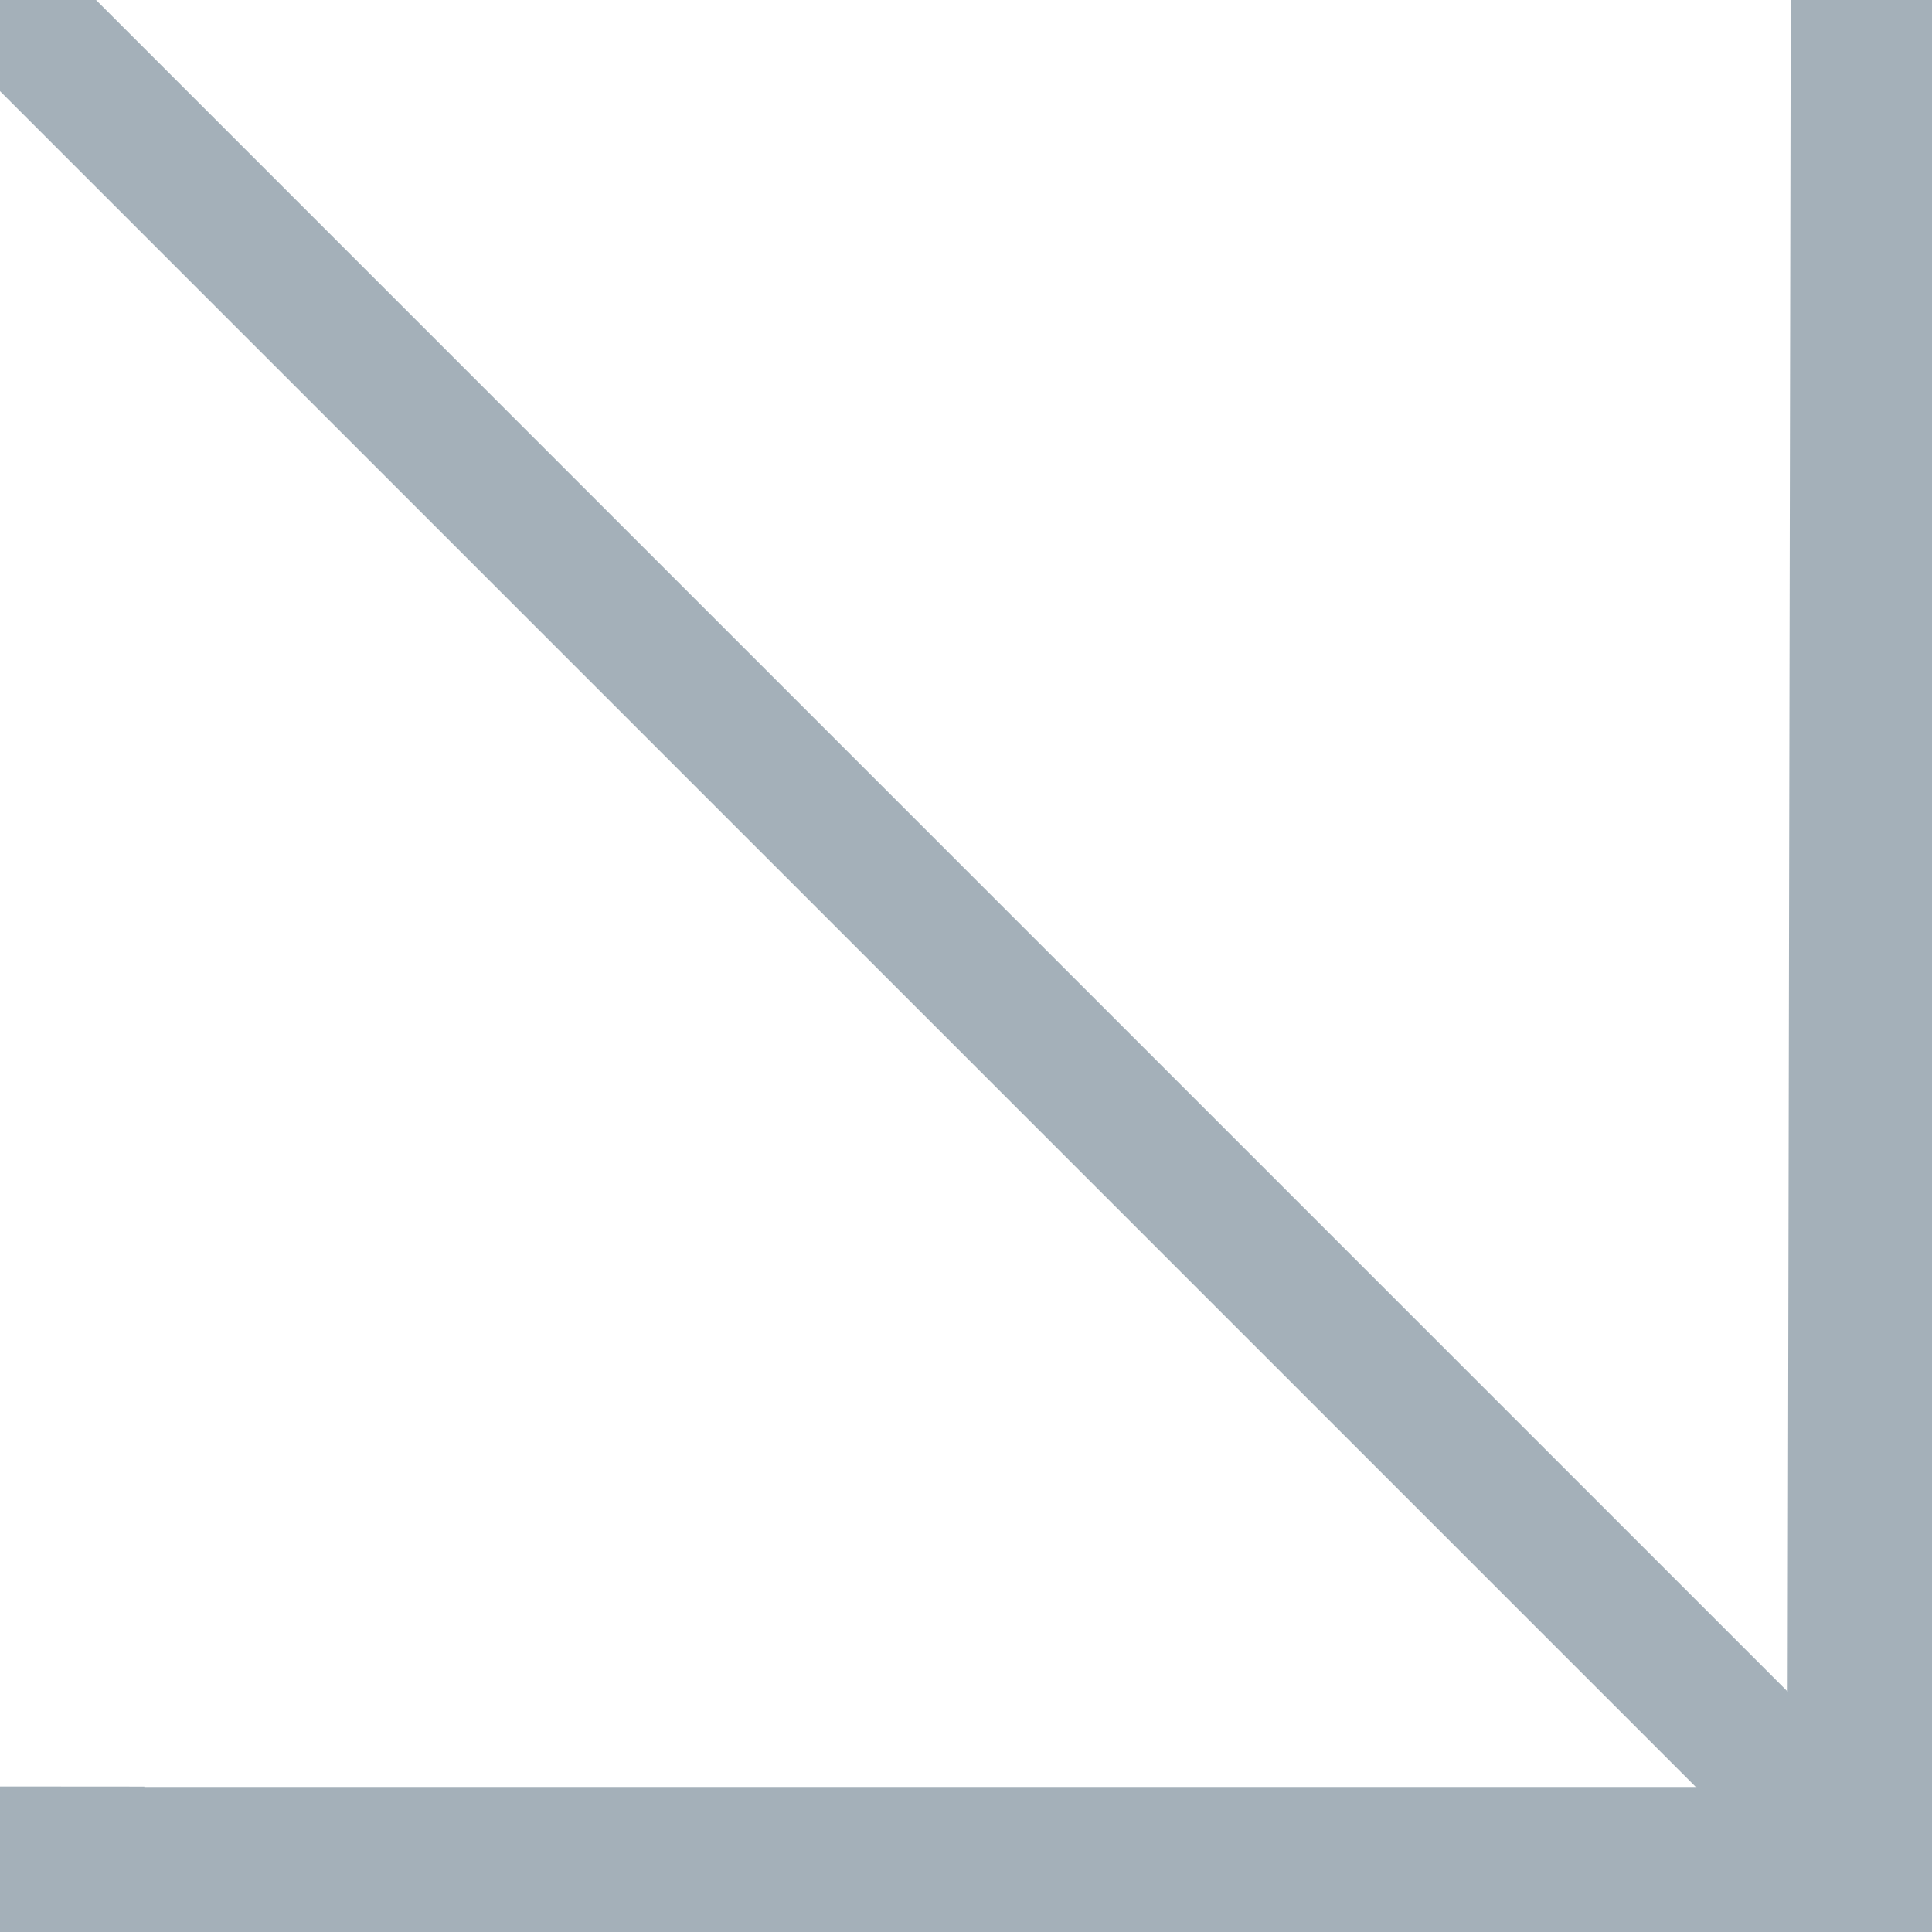
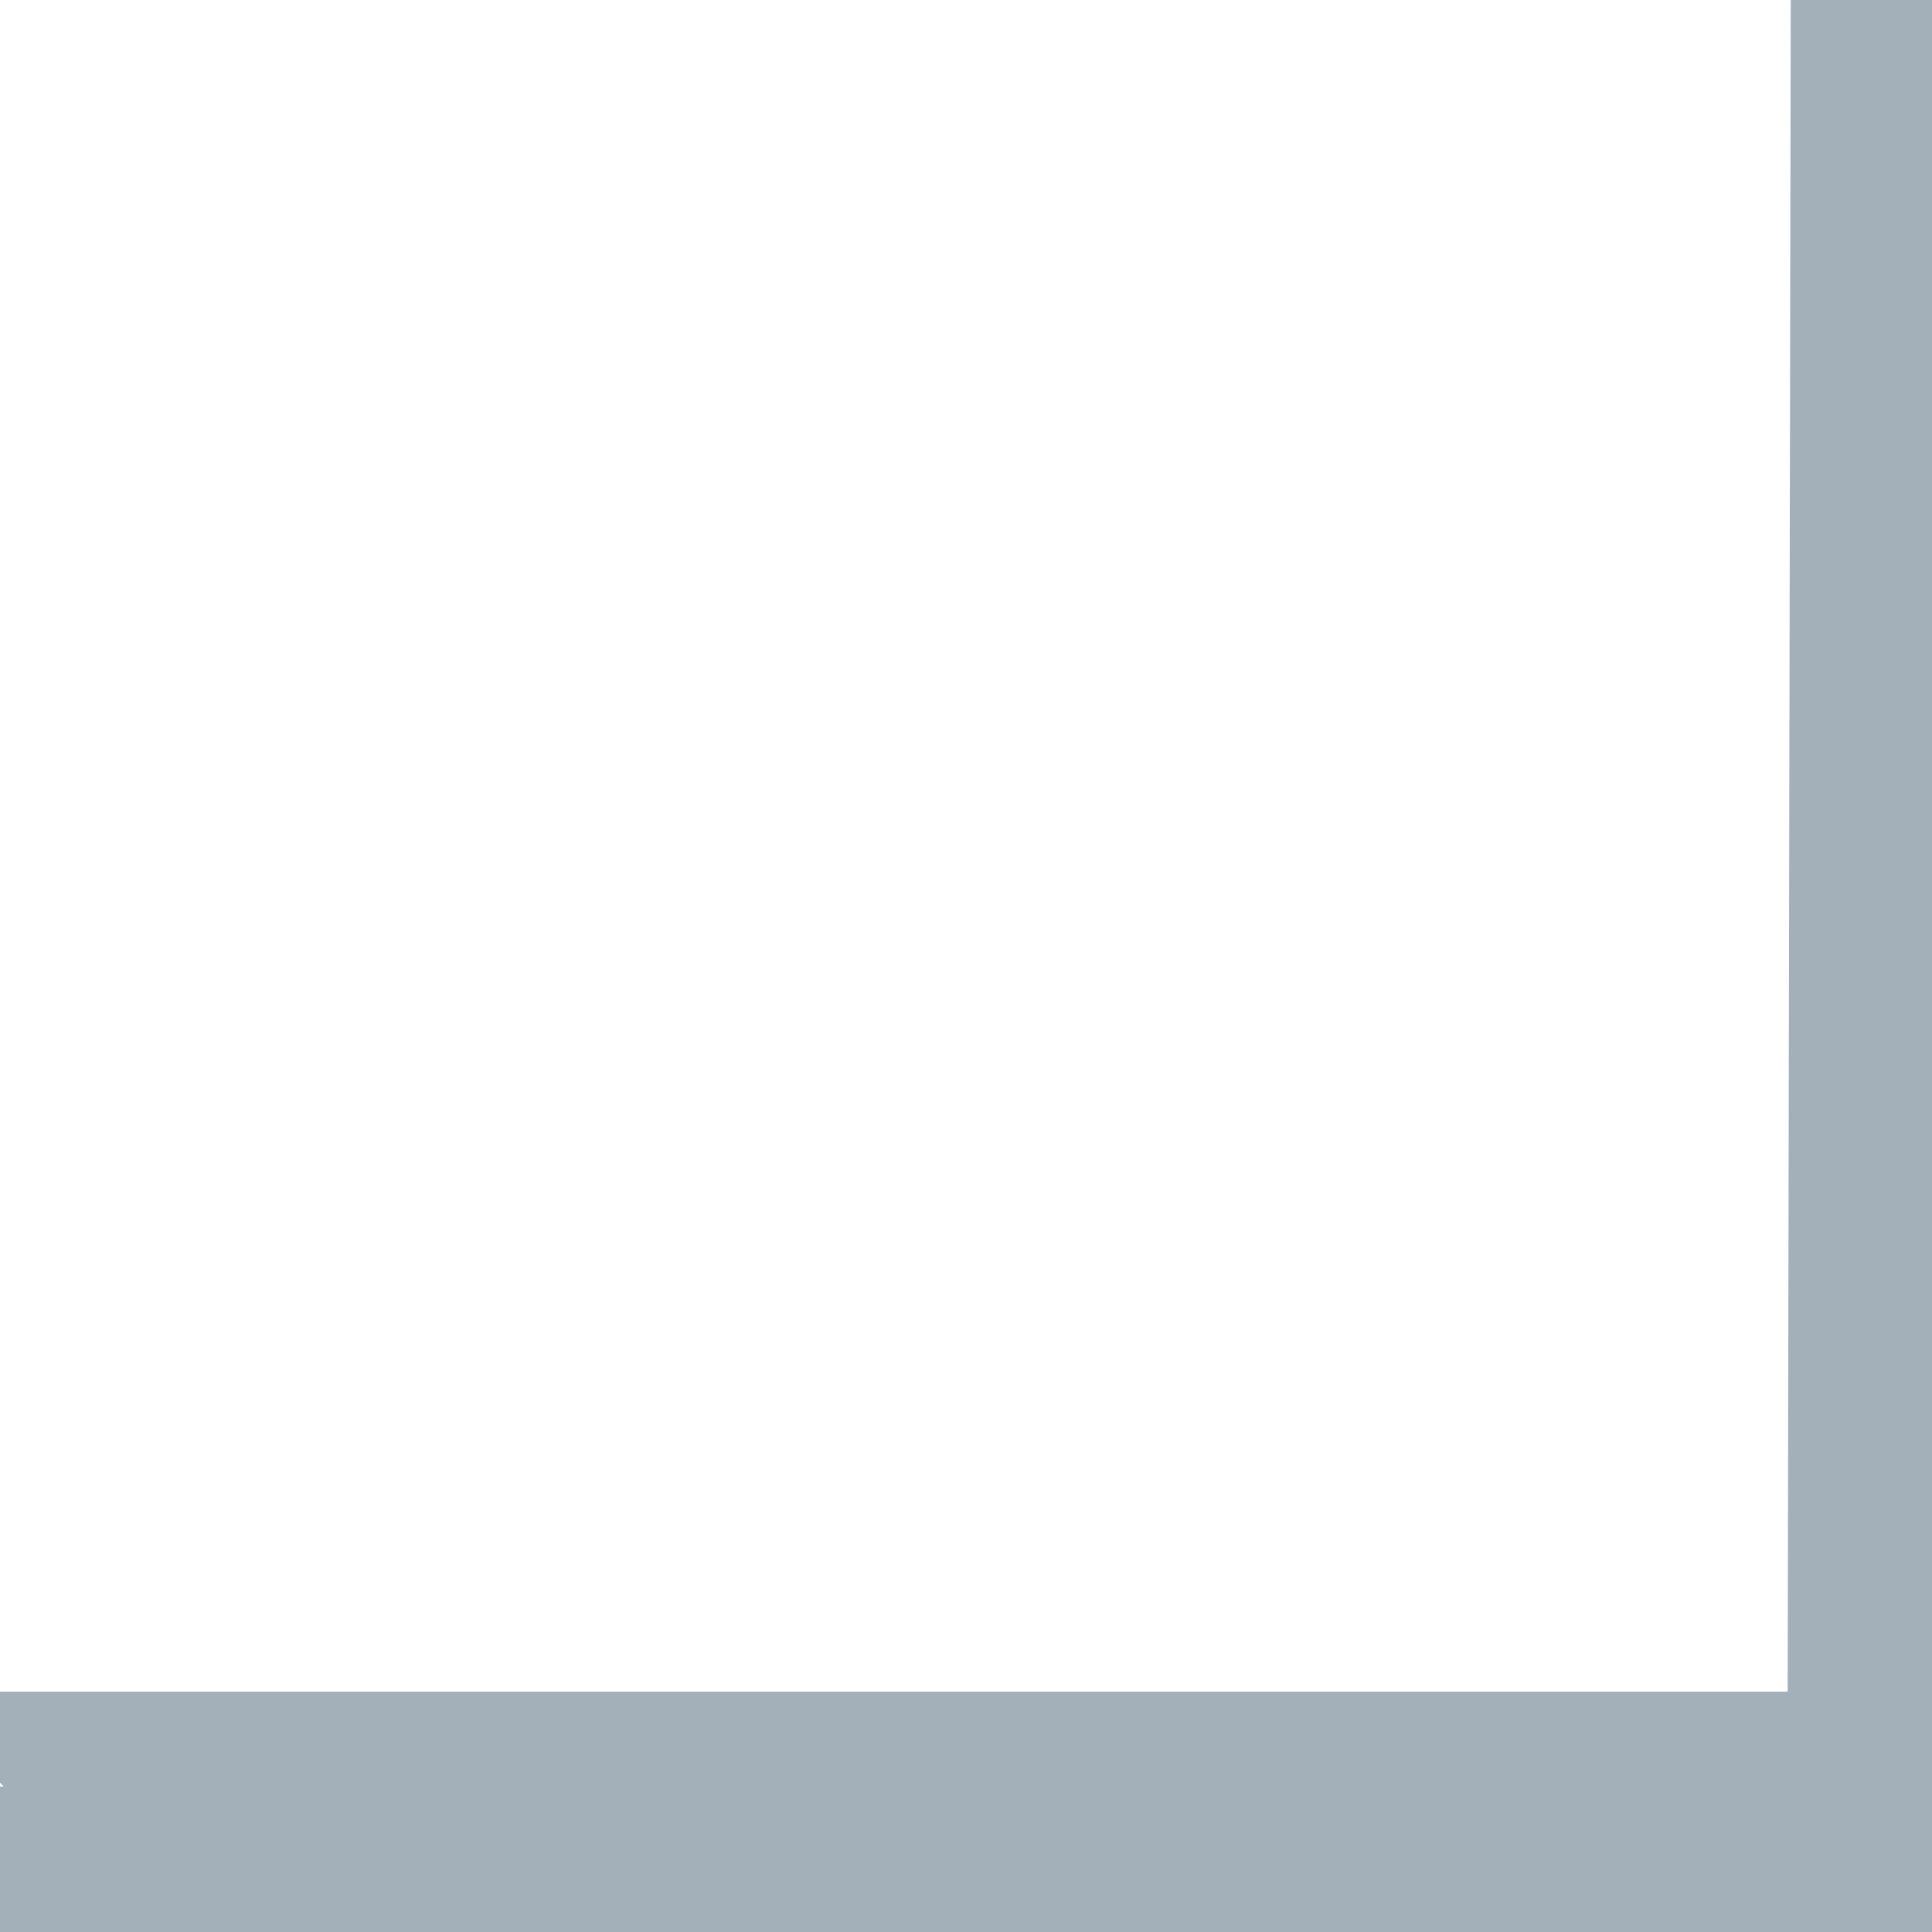
<svg xmlns="http://www.w3.org/2000/svg" width="160" height="160" fill="none">
-   <path fill="#A4B0B9" d="M140.5 148.047H11.953v-.093L0 147.945V160h160V0h-11.698l-.255 140.092L7.955 0H0v7.546l140.5 140.501Z" />
+   <path fill="#A4B0B9" d="M140.5 148.047H11.953v-.093L0 147.945V160h160V0h-11.698l-.255 140.092H0v7.546l140.5 140.501Z" />
</svg>